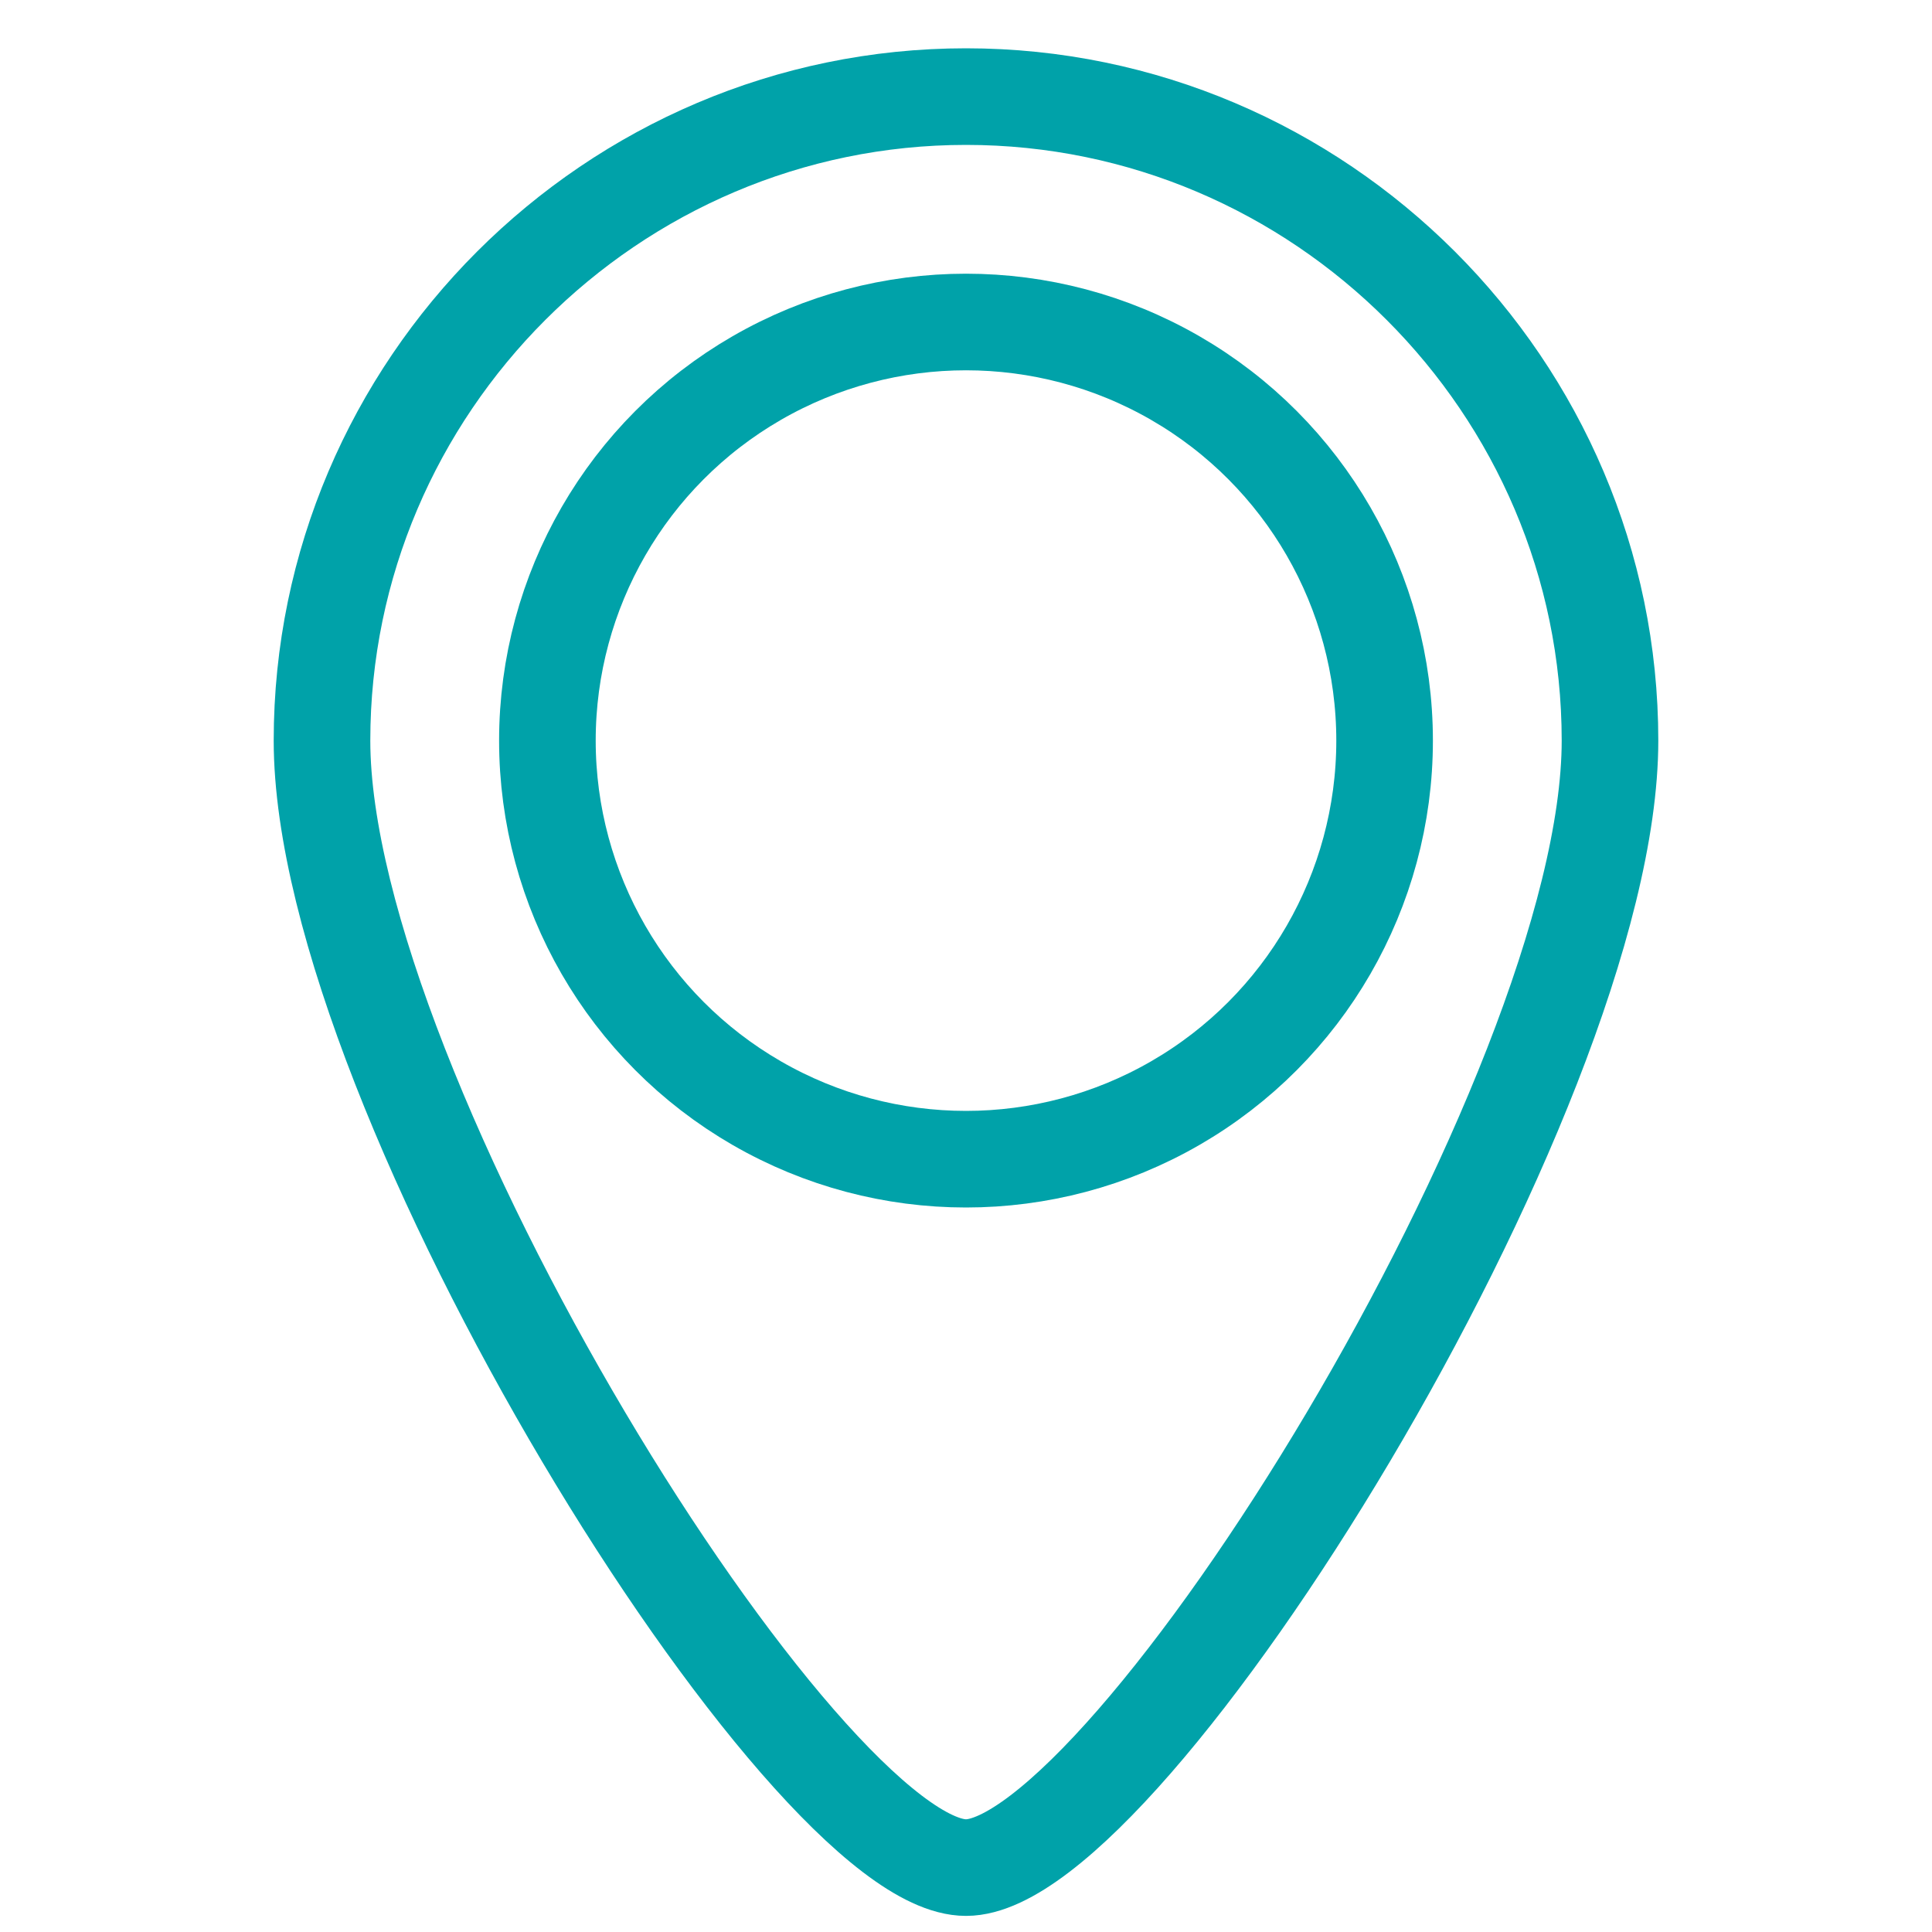
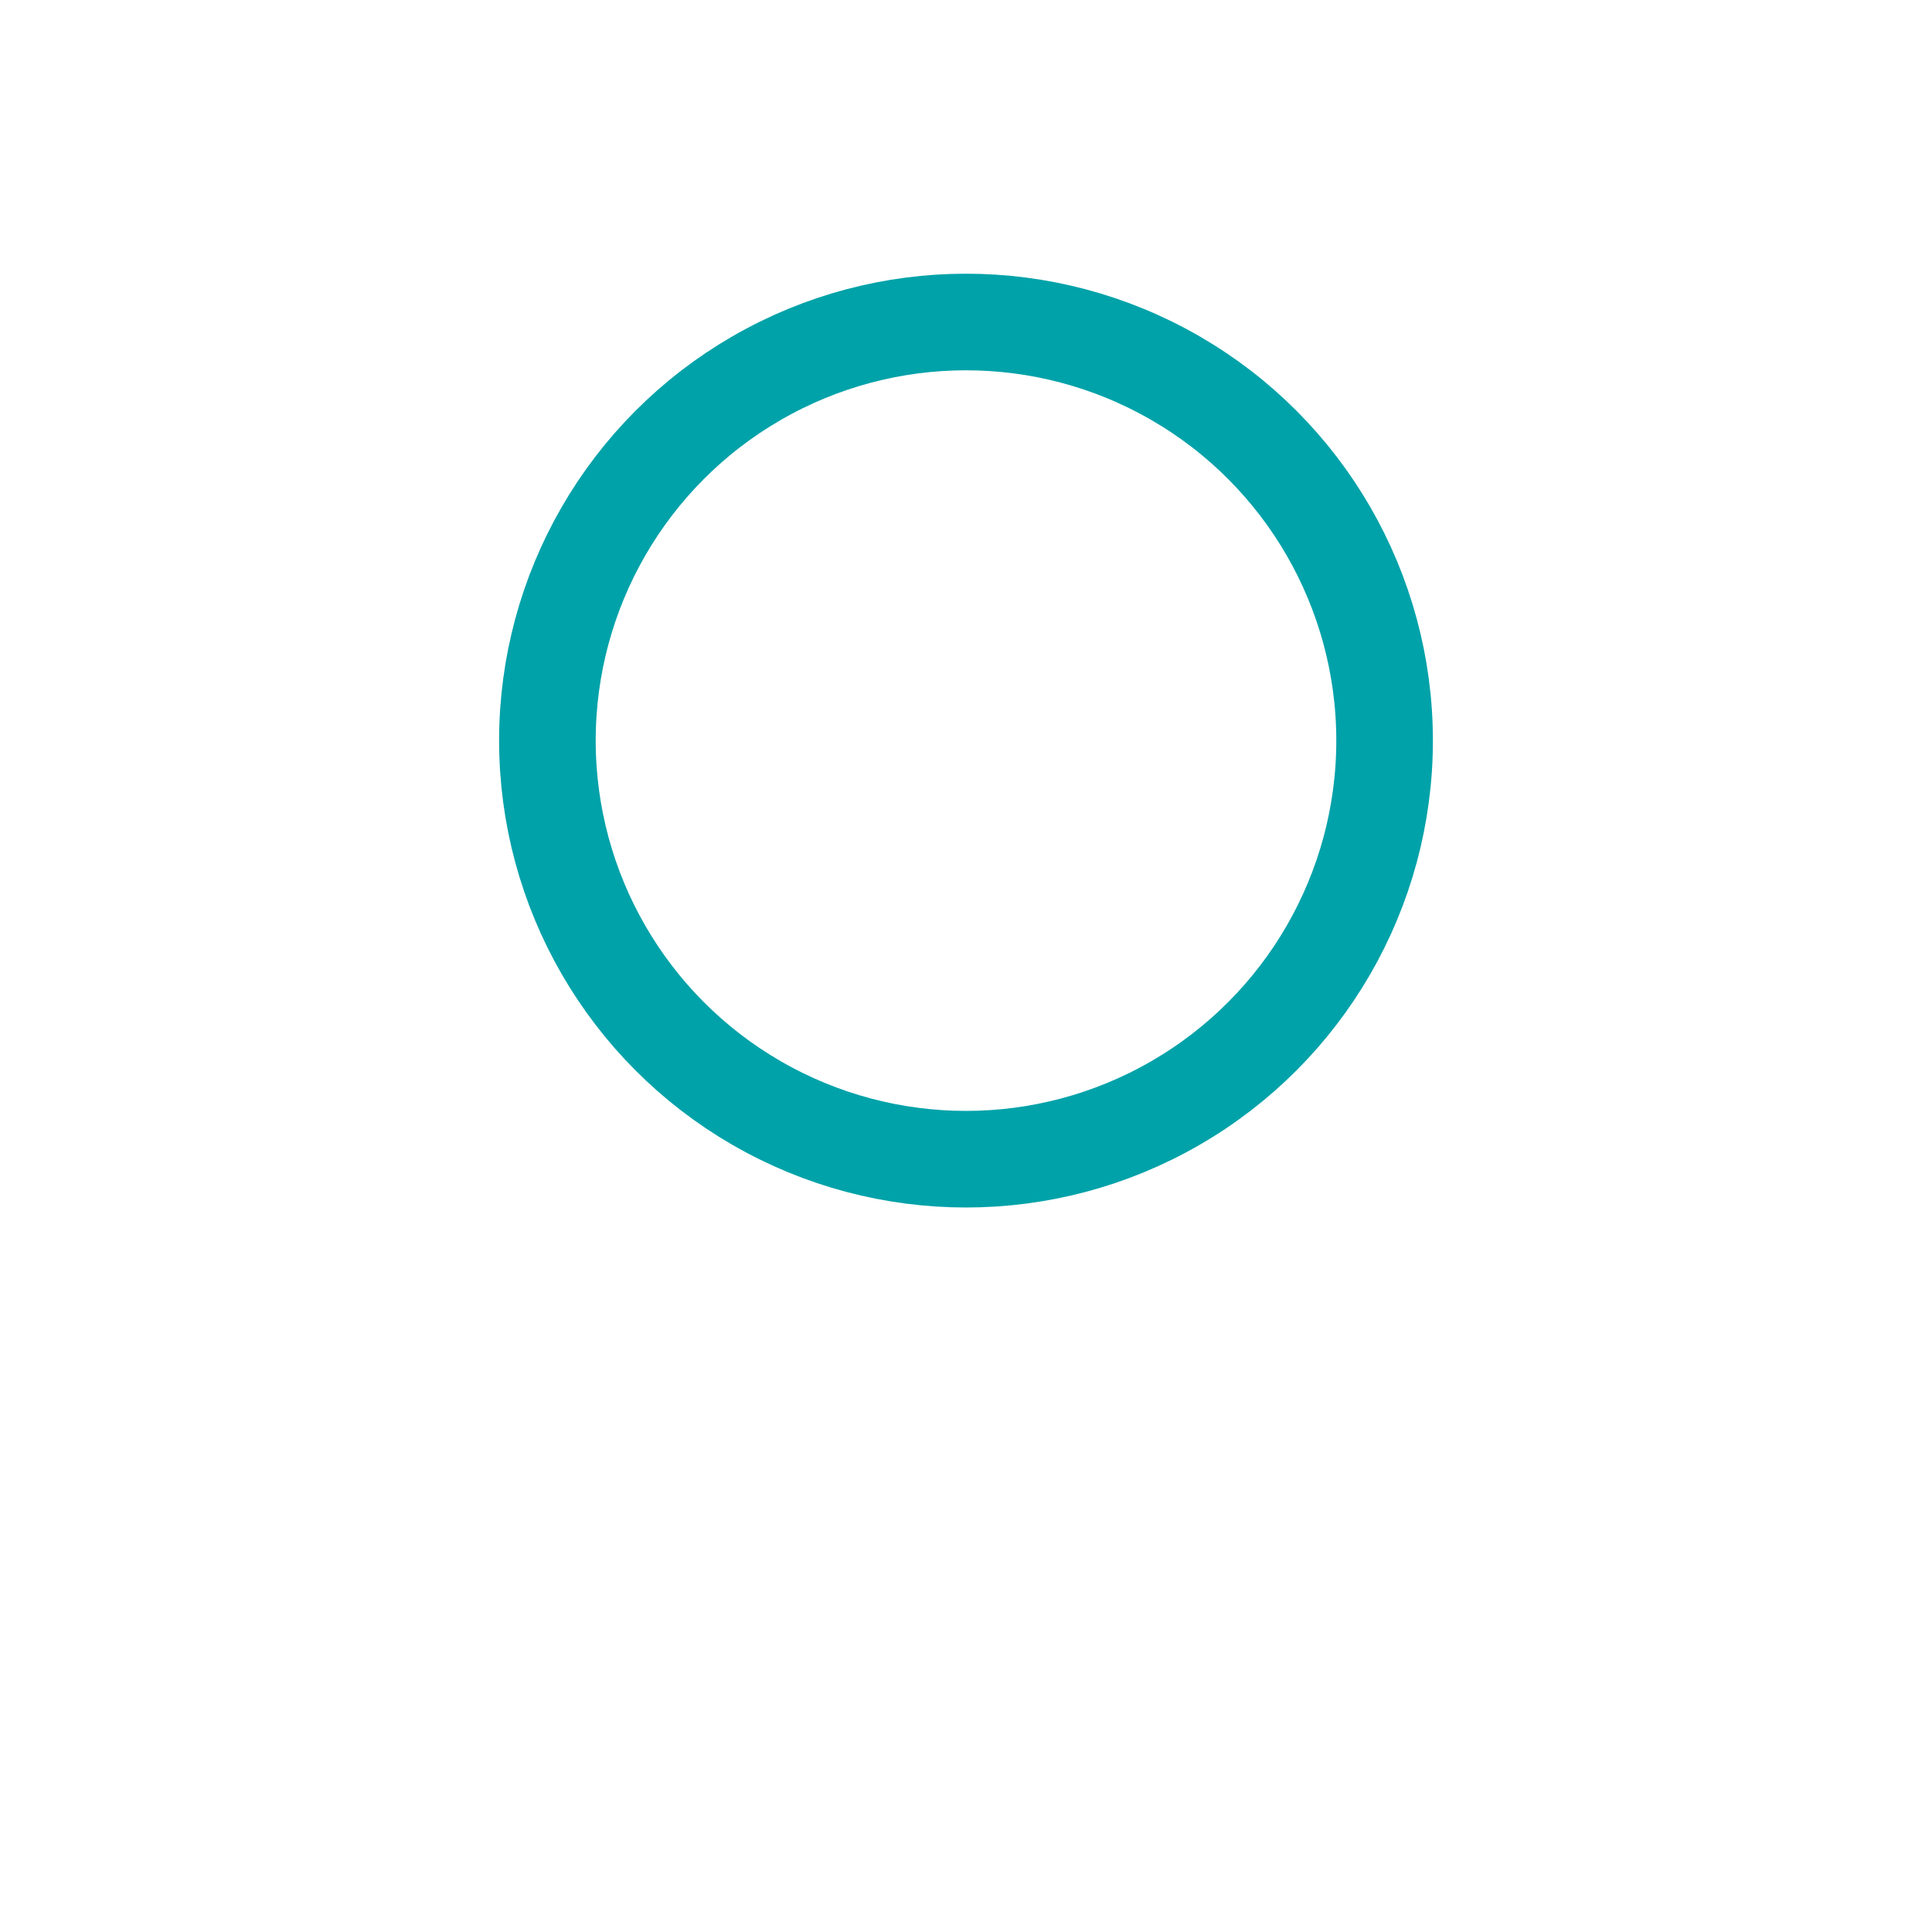
<svg xmlns="http://www.w3.org/2000/svg" version="1.1" id="Vrstva_1" x="0" y="0" viewBox="0 0 60 60" xml:space="preserve">
  <style>.st0{fill:none;stroke:#00a2a9;stroke-width:3;stroke-miterlimit:10}</style>
-   <path class="st0" d="M50 23c0 11-15 35-20 35S10 34 10 23 19 3 30 3s20 9 20 20z" />
  <circle class="st0" cx="30" cy="23" r="13" />
</svg>